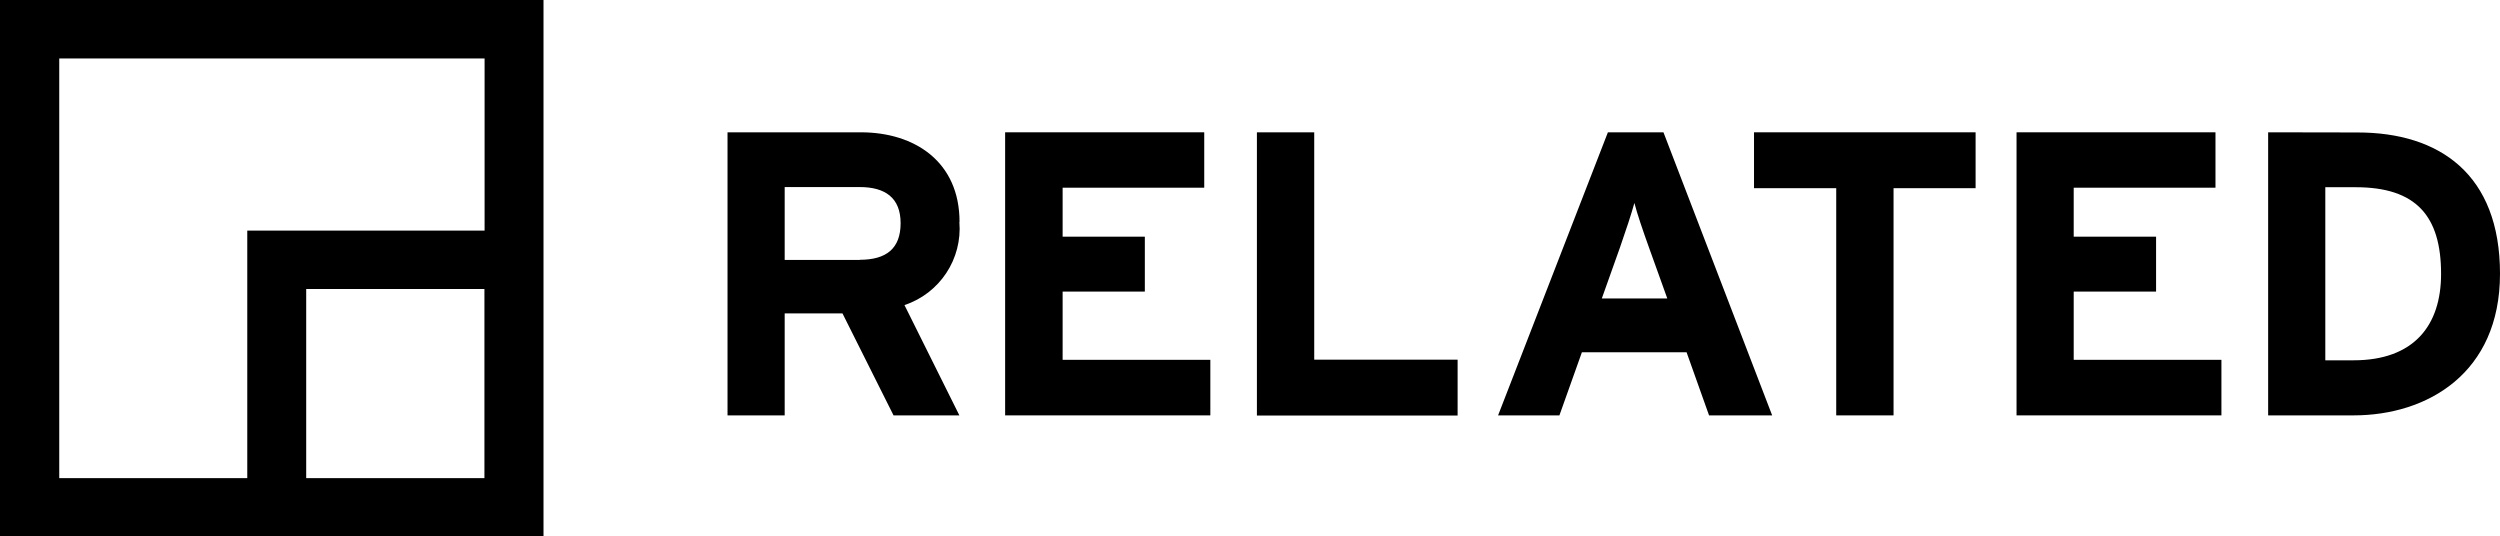
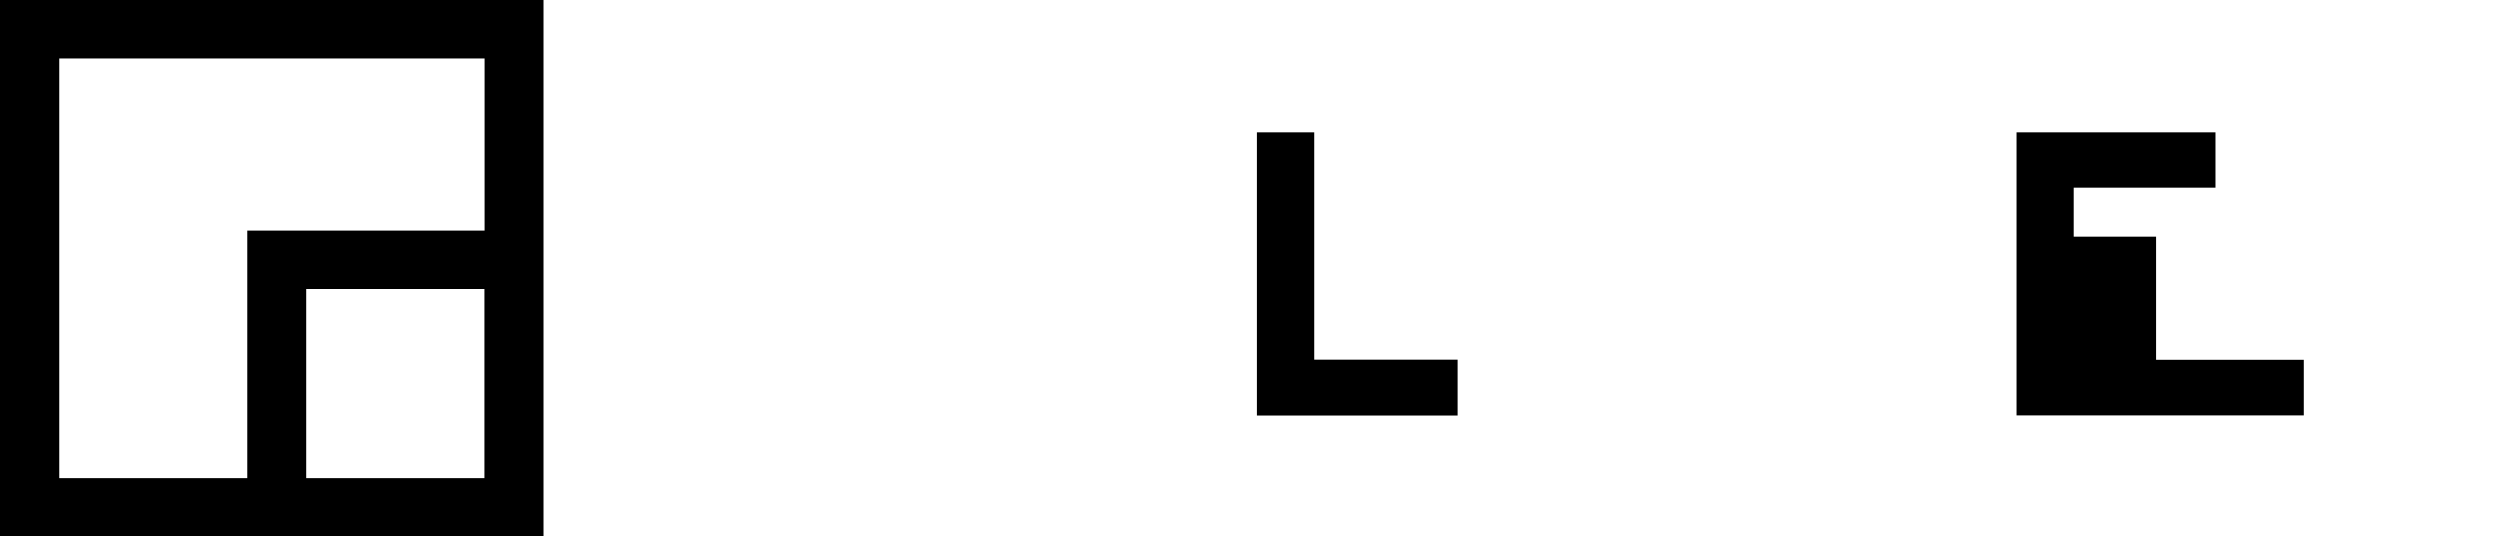
<svg xmlns="http://www.w3.org/2000/svg" id="Layer_2" viewBox="0 0 155.7 33.41">
  <g id="Layer_1-2">
-     <path d="M146.83,8.25h0s-5.57-.01-5.57-.01v17.63h5.32c4.59,0,9.12-2.62,9.12-8.82s-3.77-8.8-8.87-8.8ZM146.58,22.44h0s-1.76,0-1.76,0v-10.78h1.89c3.77,0,5.32,1.79,5.32,5.4,0,3.22-1.7,5.38-5.45,5.38Z" />
    <path d="M0,0v33.41h33.85V0H0ZM30.17,29.78h-11.1v-11.78h11.1v11.78ZM30.18,14.36h-14.78v15.42H3.69V3.64h26.49v10.72Z" />
-     <path d="M62.6,25.87V8.24h12.4v3.45h-8.82v3.05h5.12v3.42h-5.12v4.25h9.2v3.46h-12.78Z" />
    <path d="M78.28,25.87V8.24h3.57v14.16h8.93v3.48h-12.5Z" />
-     <path d="M103.6,8.24h-3.46l-6.84,17.63h3.82l1.4-3.93h6.52l1.4,3.93h3.93l-6.77-17.63ZM99.76,18.59l1.14-3.2c.36-1.03.71-2.09.89-2.75.17.67.53,1.72.9,2.75l1.15,3.2h-4.08Z" />
-     <path d="M117.93,11.72v14.15h-3.57v-14.15h-5.12v-3.48h13.8v3.48h-5.11Z" />
-     <path d="M125.59,25.87V8.24h12.39v3.45h-8.83v3.05h5.13v3.42h-5.13v4.25h9.2v3.46h-12.76Z" />
-     <path d="M59.75,13.82h.01c0-3.74-2.78-5.58-6.15-5.58h-8.3v17.63h3.56v-6.35h3.6l3.18,6.35h4.1l-3.42-6.87c2.2-.73,3.61-2.87,3.42-5.18ZM53.54,16.19h0s-4.67,0-4.67,0v-4.54h4.67c1.58,0,2.55.66,2.55,2.25s-.9,2.28-2.55,2.28Z" />
+     <path d="M125.59,25.87V8.24h12.39v3.45h-8.83v3.05h5.13v3.42v4.25h9.2v3.46h-12.76Z" />
  </g>
</svg>